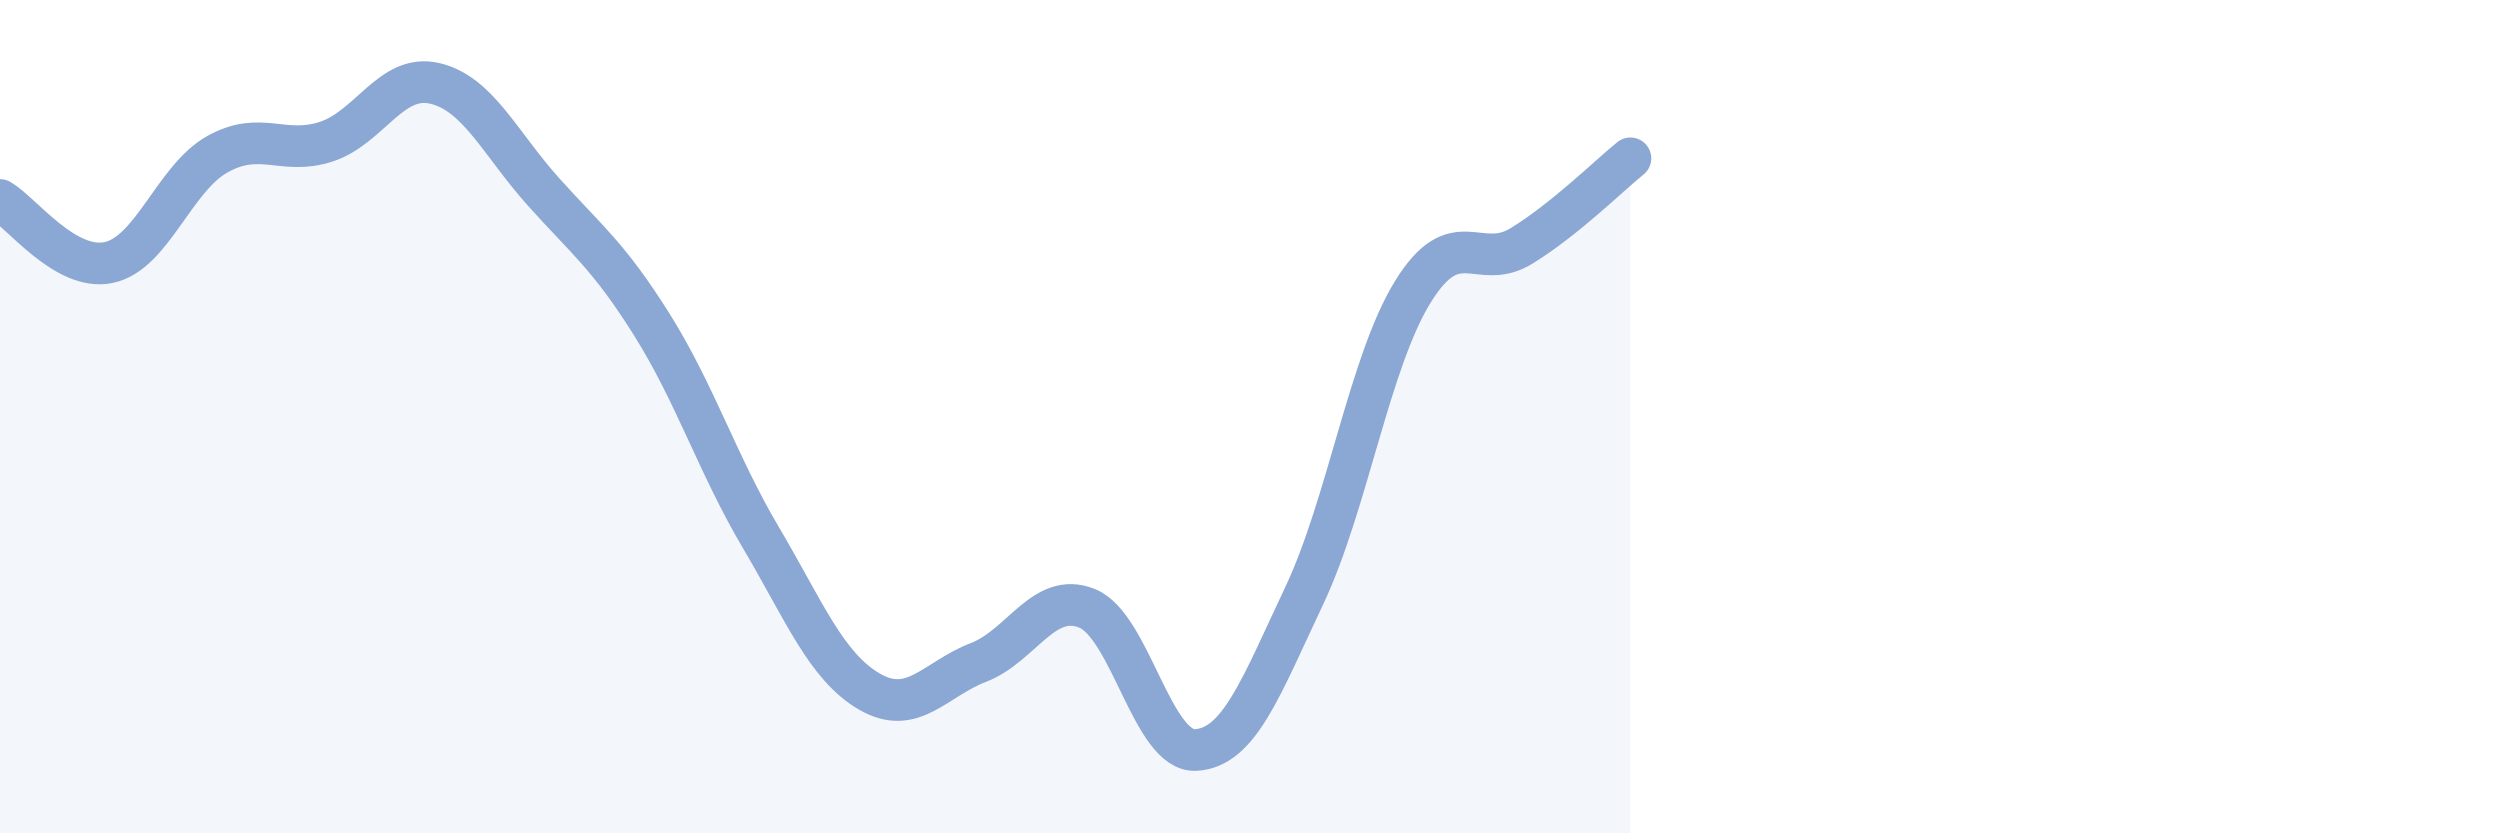
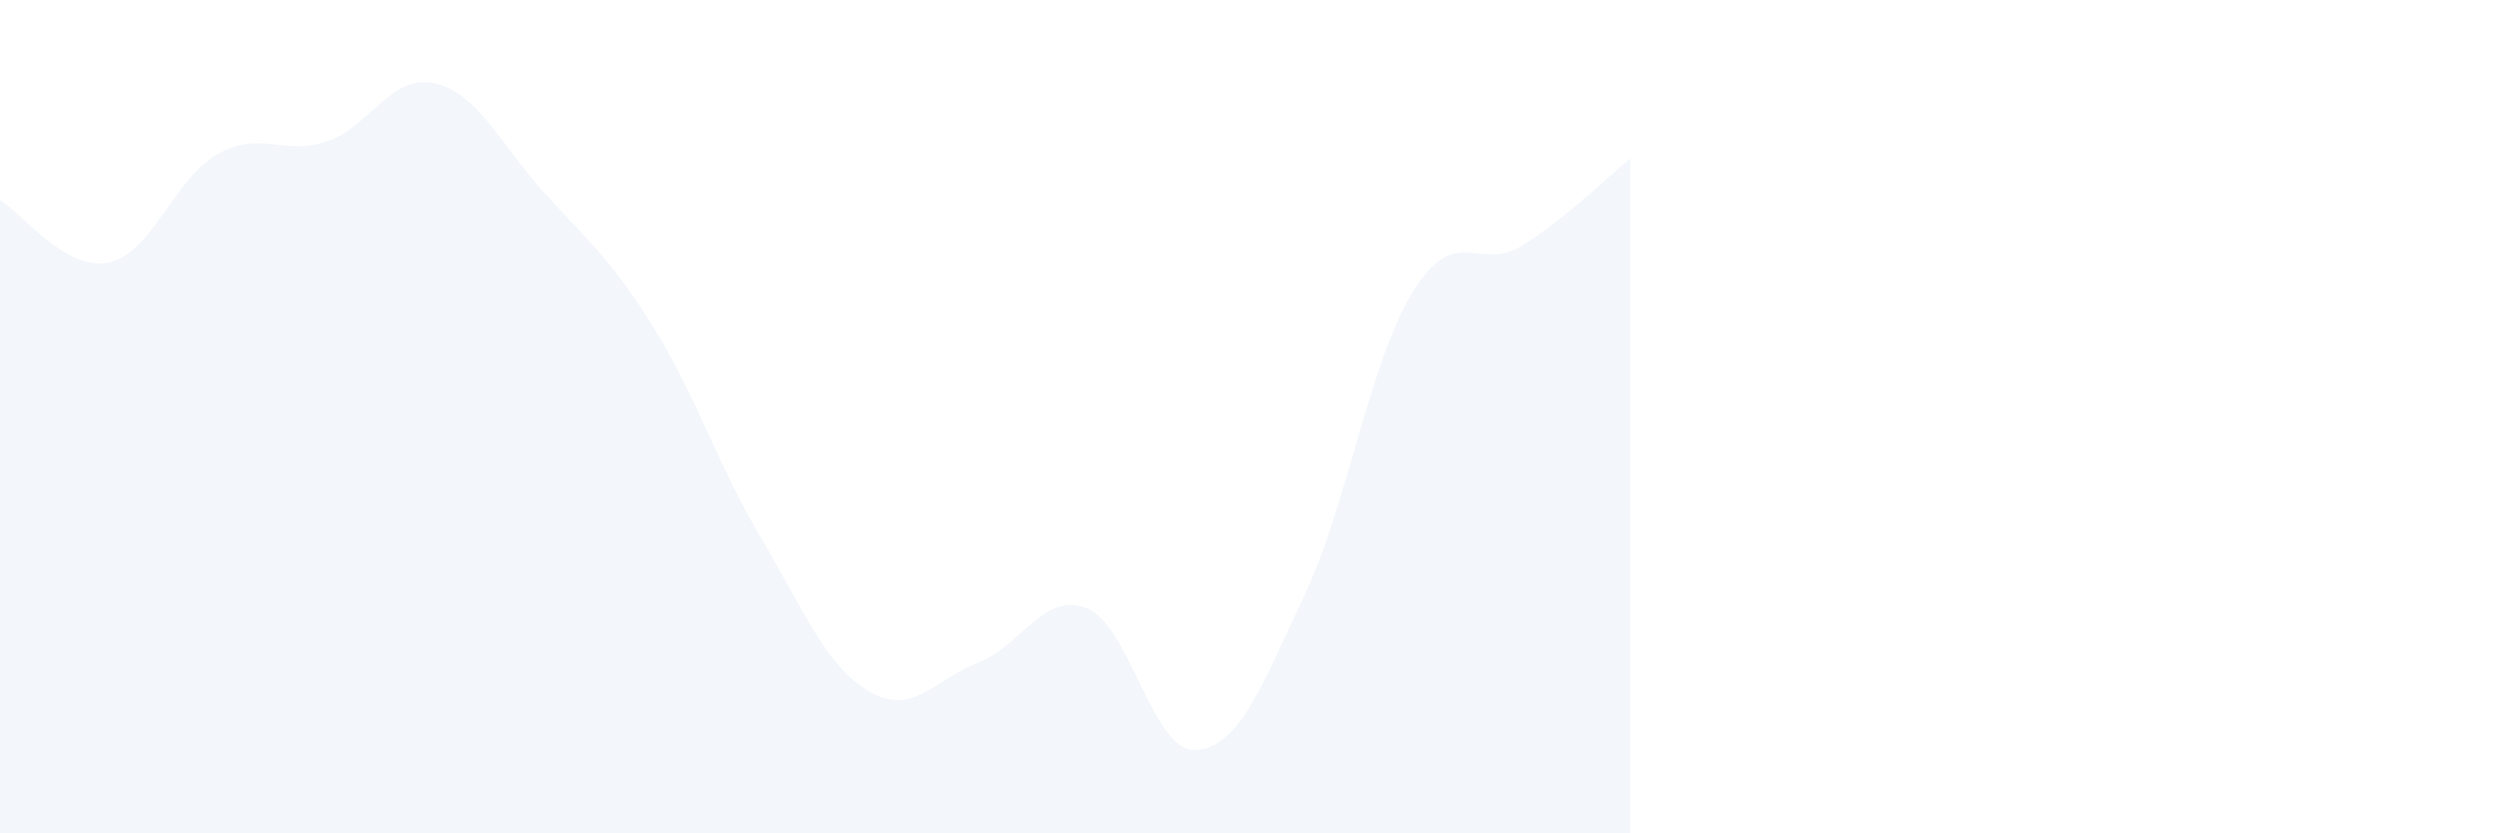
<svg xmlns="http://www.w3.org/2000/svg" width="60" height="20" viewBox="0 0 60 20">
  <path d="M 0,4.8 C 0.52,5.1 1.57,6.52 2.61,6.3 C 3.65,6.08 4.18,4.28 5.22,3.7 C 6.26,3.12 6.79,3.74 7.83,3.4 C 8.87,3.06 9.39,1.76 10.43,2 C 11.47,2.24 12,3.44 13.04,4.6 C 14.08,5.76 14.61,6.14 15.65,7.8 C 16.69,9.46 17.22,11.14 18.26,12.9 C 19.3,14.66 19.83,16 20.87,16.6 C 21.91,17.2 22.44,16.3 23.48,15.9 C 24.52,15.5 25.05,14.18 26.09,14.6 C 27.13,15.02 27.66,18.06 28.7,18 C 29.74,17.94 30.26,16.5 31.3,14.3 C 32.34,12.1 32.87,8.68 33.91,7 C 34.95,5.32 35.48,6.54 36.52,5.9 C 37.56,5.26 38.61,4.22 39.13,3.8L39.13 20L0 20Z" fill="#8ba7d3" opacity="0.1" stroke-linecap="round" stroke-linejoin="round" />
-   <path d="M 0,4.8 C 0.52,5.1 1.57,6.52 2.61,6.3 C 3.65,6.08 4.18,4.28 5.22,3.7 C 6.26,3.12 6.79,3.74 7.83,3.4 C 8.87,3.06 9.39,1.76 10.43,2 C 11.47,2.24 12,3.44 13.04,4.6 C 14.08,5.76 14.61,6.14 15.65,7.8 C 16.69,9.46 17.22,11.14 18.26,12.9 C 19.3,14.66 19.83,16 20.87,16.6 C 21.91,17.2 22.44,16.3 23.48,15.9 C 24.52,15.5 25.05,14.18 26.09,14.6 C 27.13,15.02 27.66,18.06 28.7,18 C 29.74,17.94 30.26,16.5 31.3,14.3 C 32.34,12.1 32.87,8.68 33.91,7 C 34.95,5.32 35.48,6.54 36.52,5.9 C 37.56,5.26 38.61,4.22 39.13,3.8" stroke="#8ba7d3" stroke-width="1" fill="none" stroke-linecap="round" stroke-linejoin="round" />
</svg>